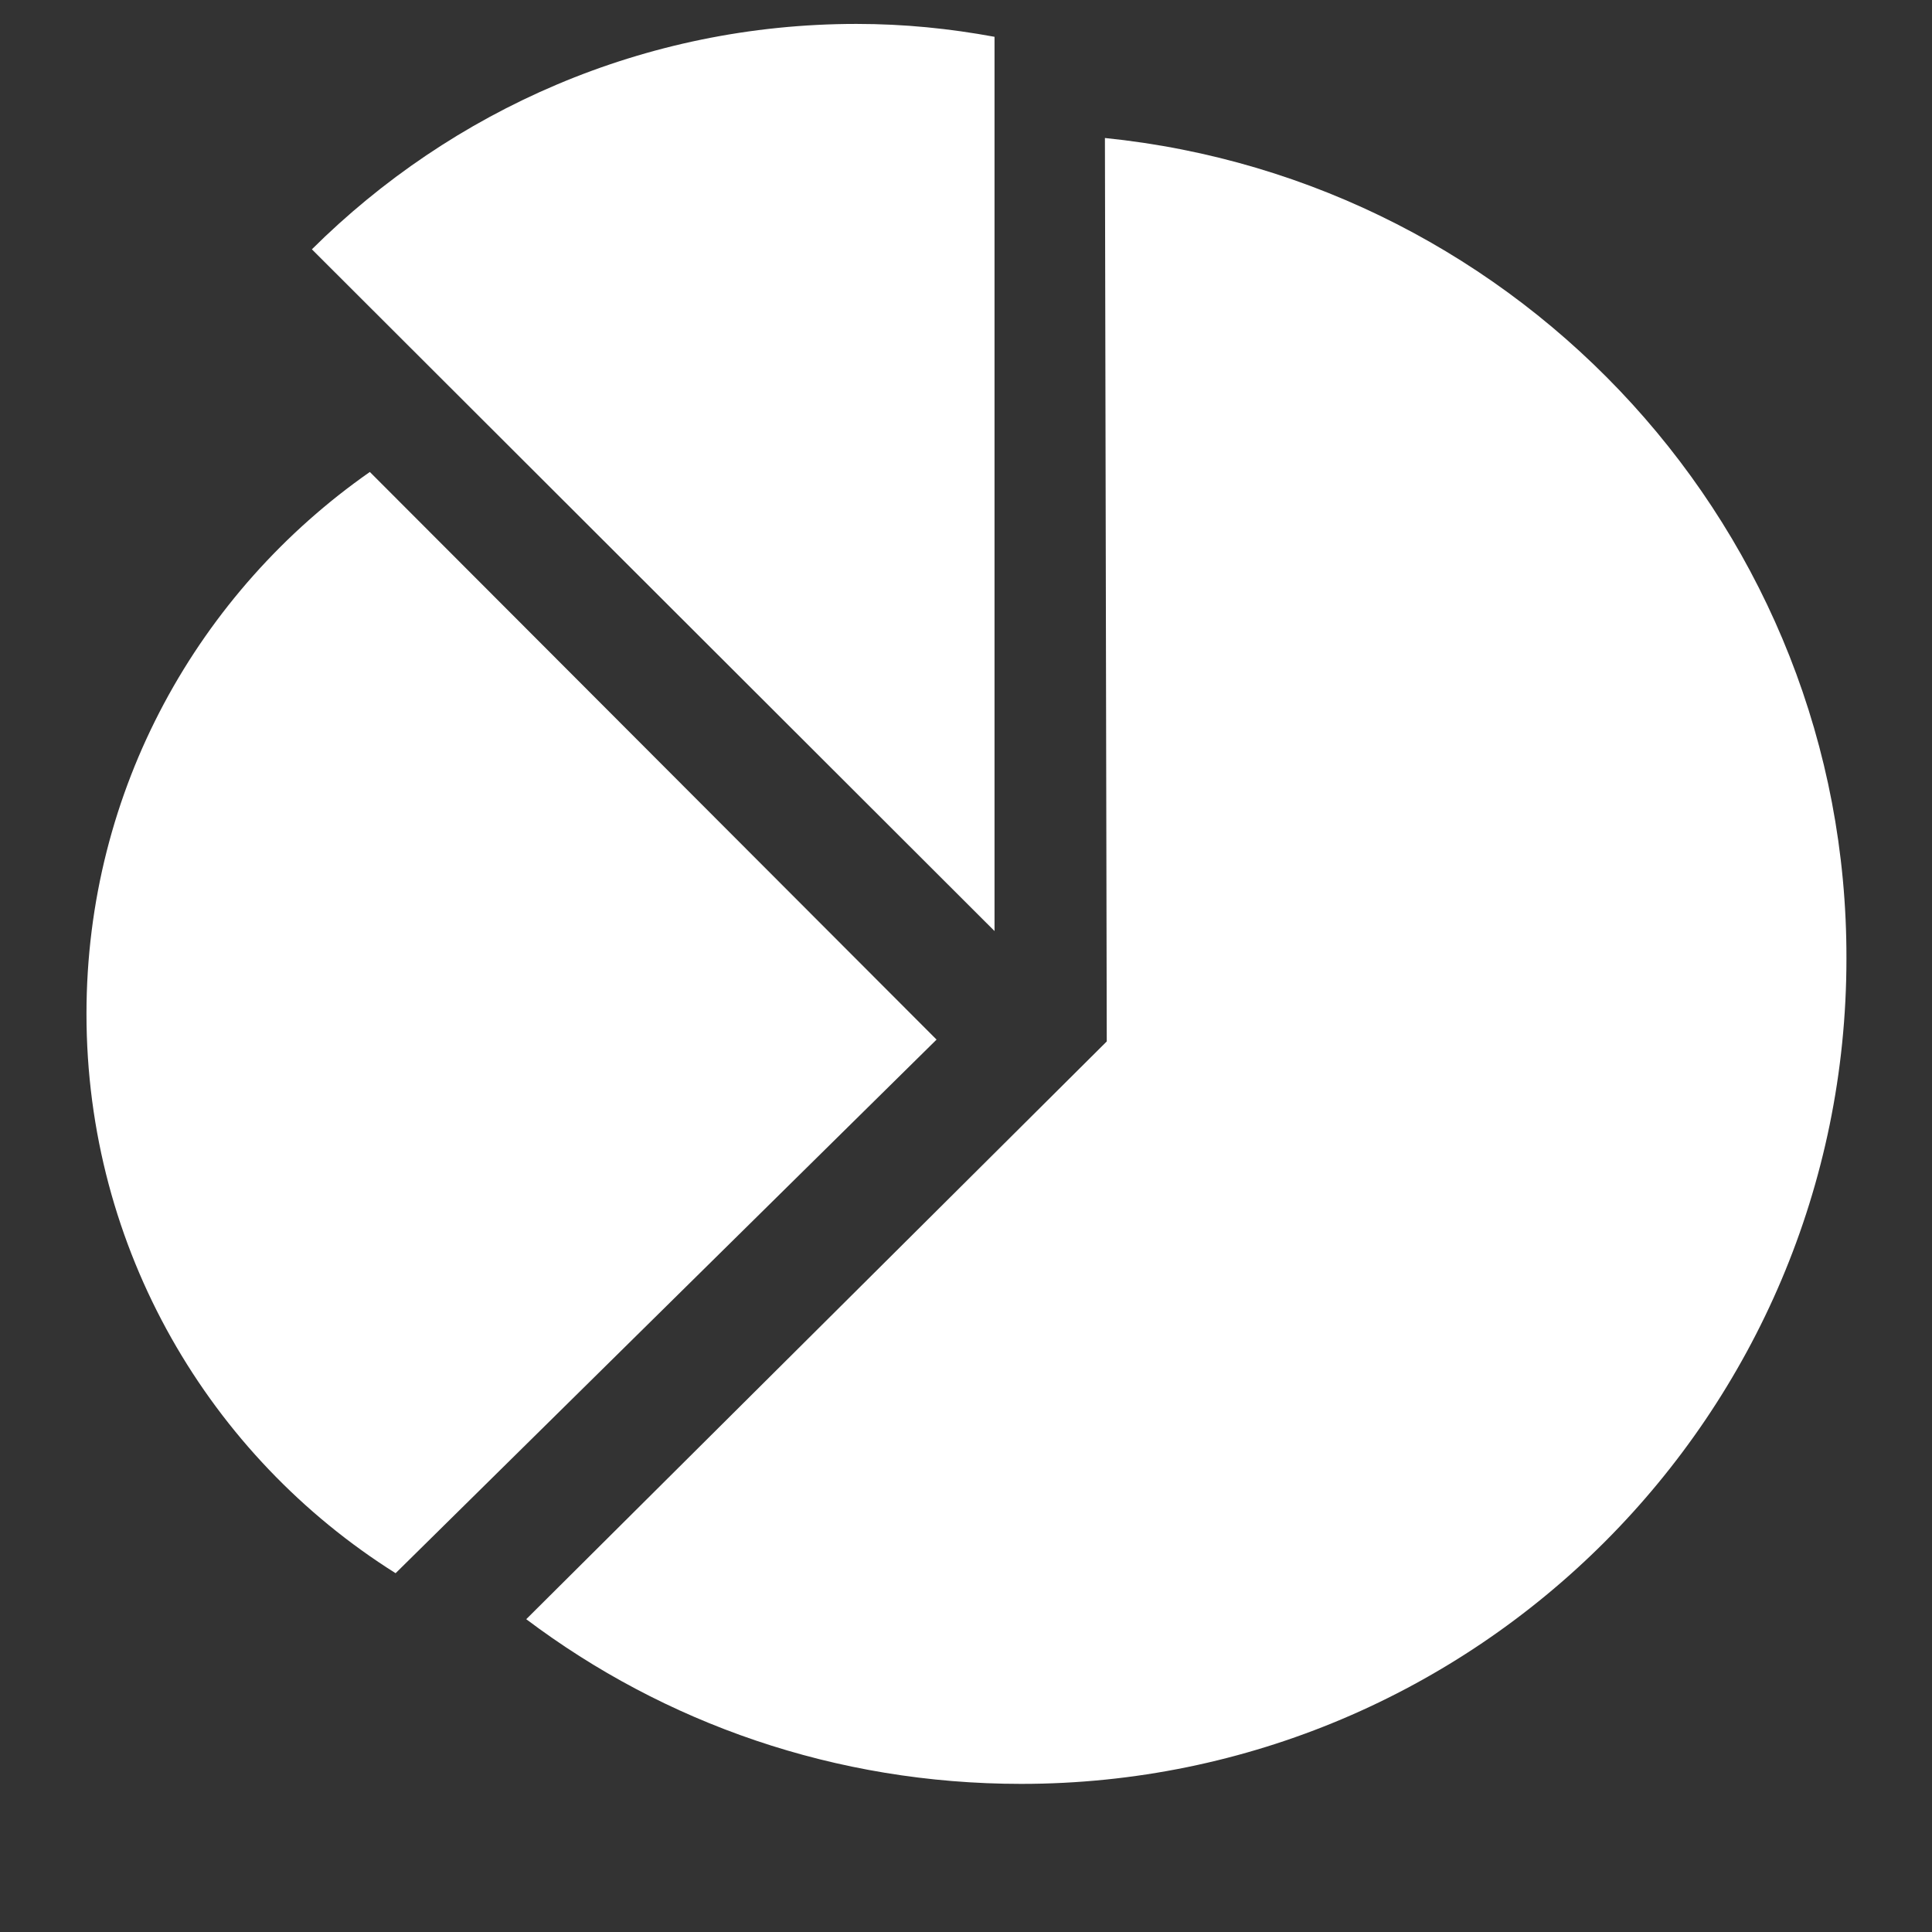
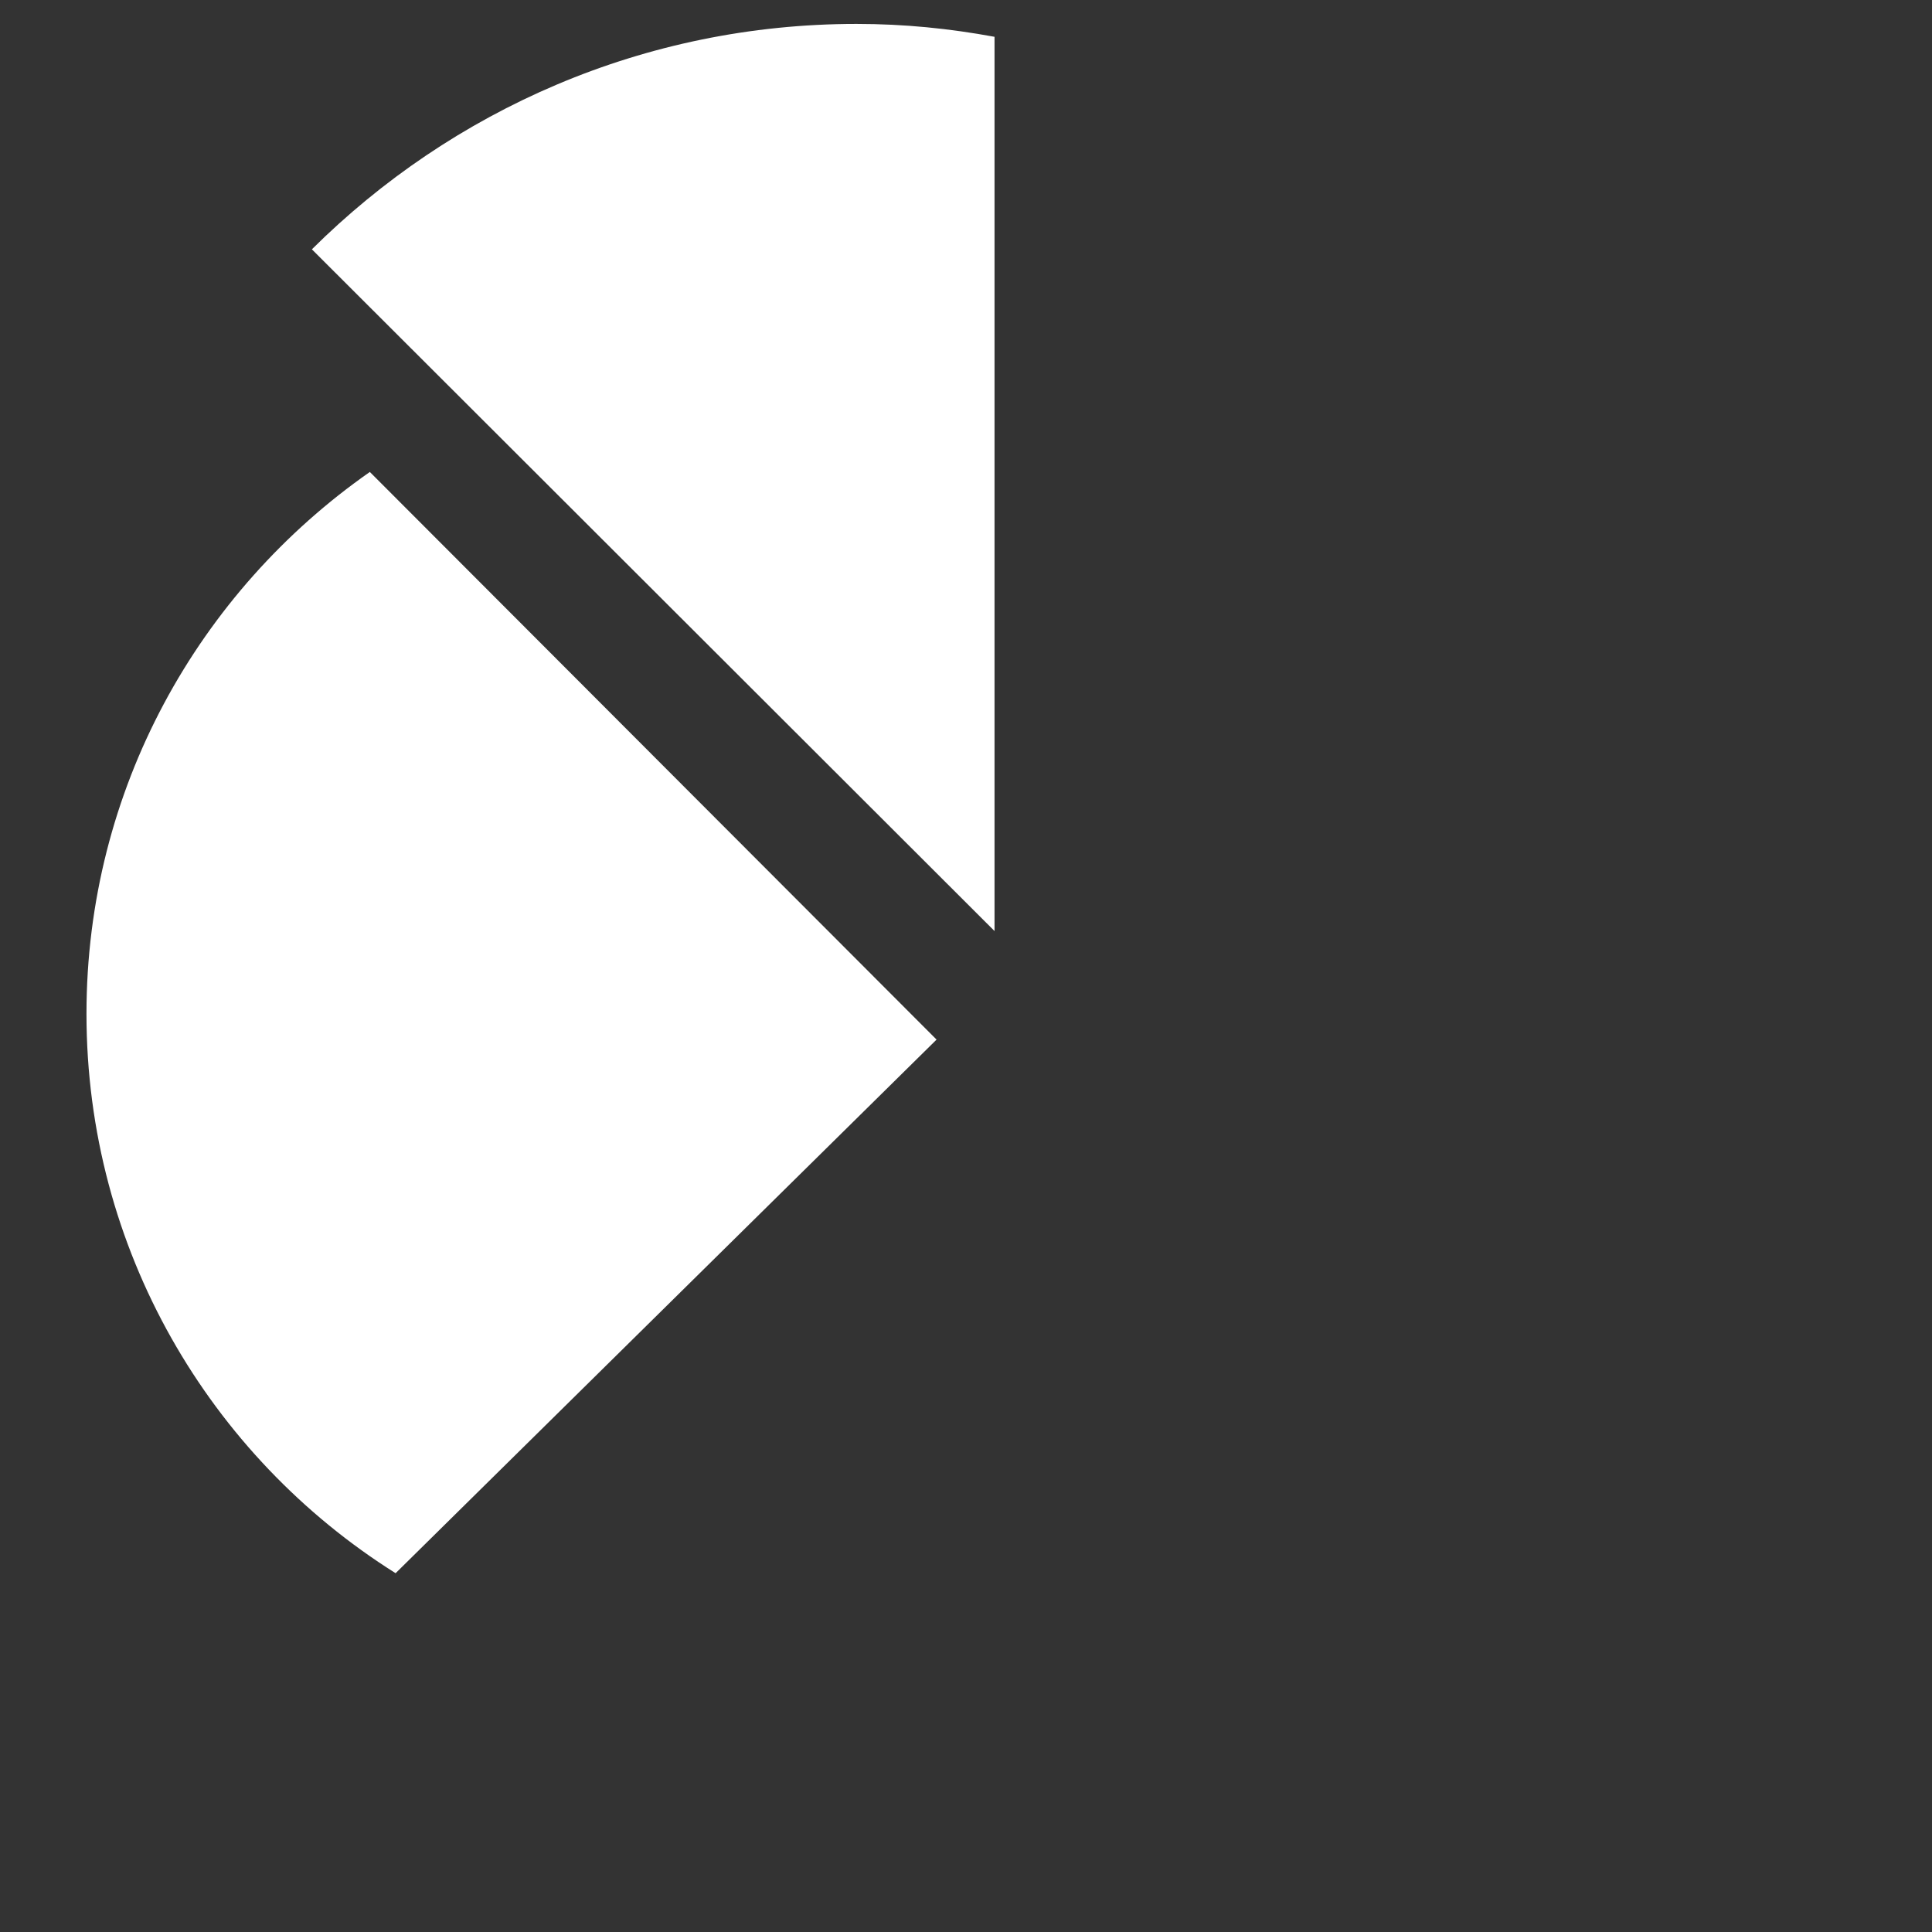
<svg xmlns="http://www.w3.org/2000/svg" version="1.1" id="Layer_1" x="0px" y="0px" viewBox="0 0 210 210" style="enable-background:new 0 0 210 210;" xml:space="preserve">
  <rect x="0" y="0" width="210" height="210" fill="#333333" stroke="none" />
  <style type="text/css">
	.st0{fill:#FFFFFF;}
</style>
  <g>
    <path class="st0" d="M40.2,51.3L40.2,51.3c-18.6,13-30.8,34.5-30.8,58.9c0,25.6,13.4,48.1,33.6,60.8l58.8-58L40.2,51.3z" />
    <path class="st0" d="M108.1,4c-4.9-0.9-9.8-1.4-15-1.4c-23.1,0-44,9.4-59.2,24.5l74.2,74.1C108.1,101.2,108.1,4,108.1,4z" />
-     <path class="st0" d="M120.1,15l0.2,98.2L57.2,176c15,11.3,33.6,17.9,53.8,17.9c49.5,0,89.7-40.2,89.7-89.7   C200.8,57.8,165.4,19.6,120.1,15" />
  </g>
</svg>